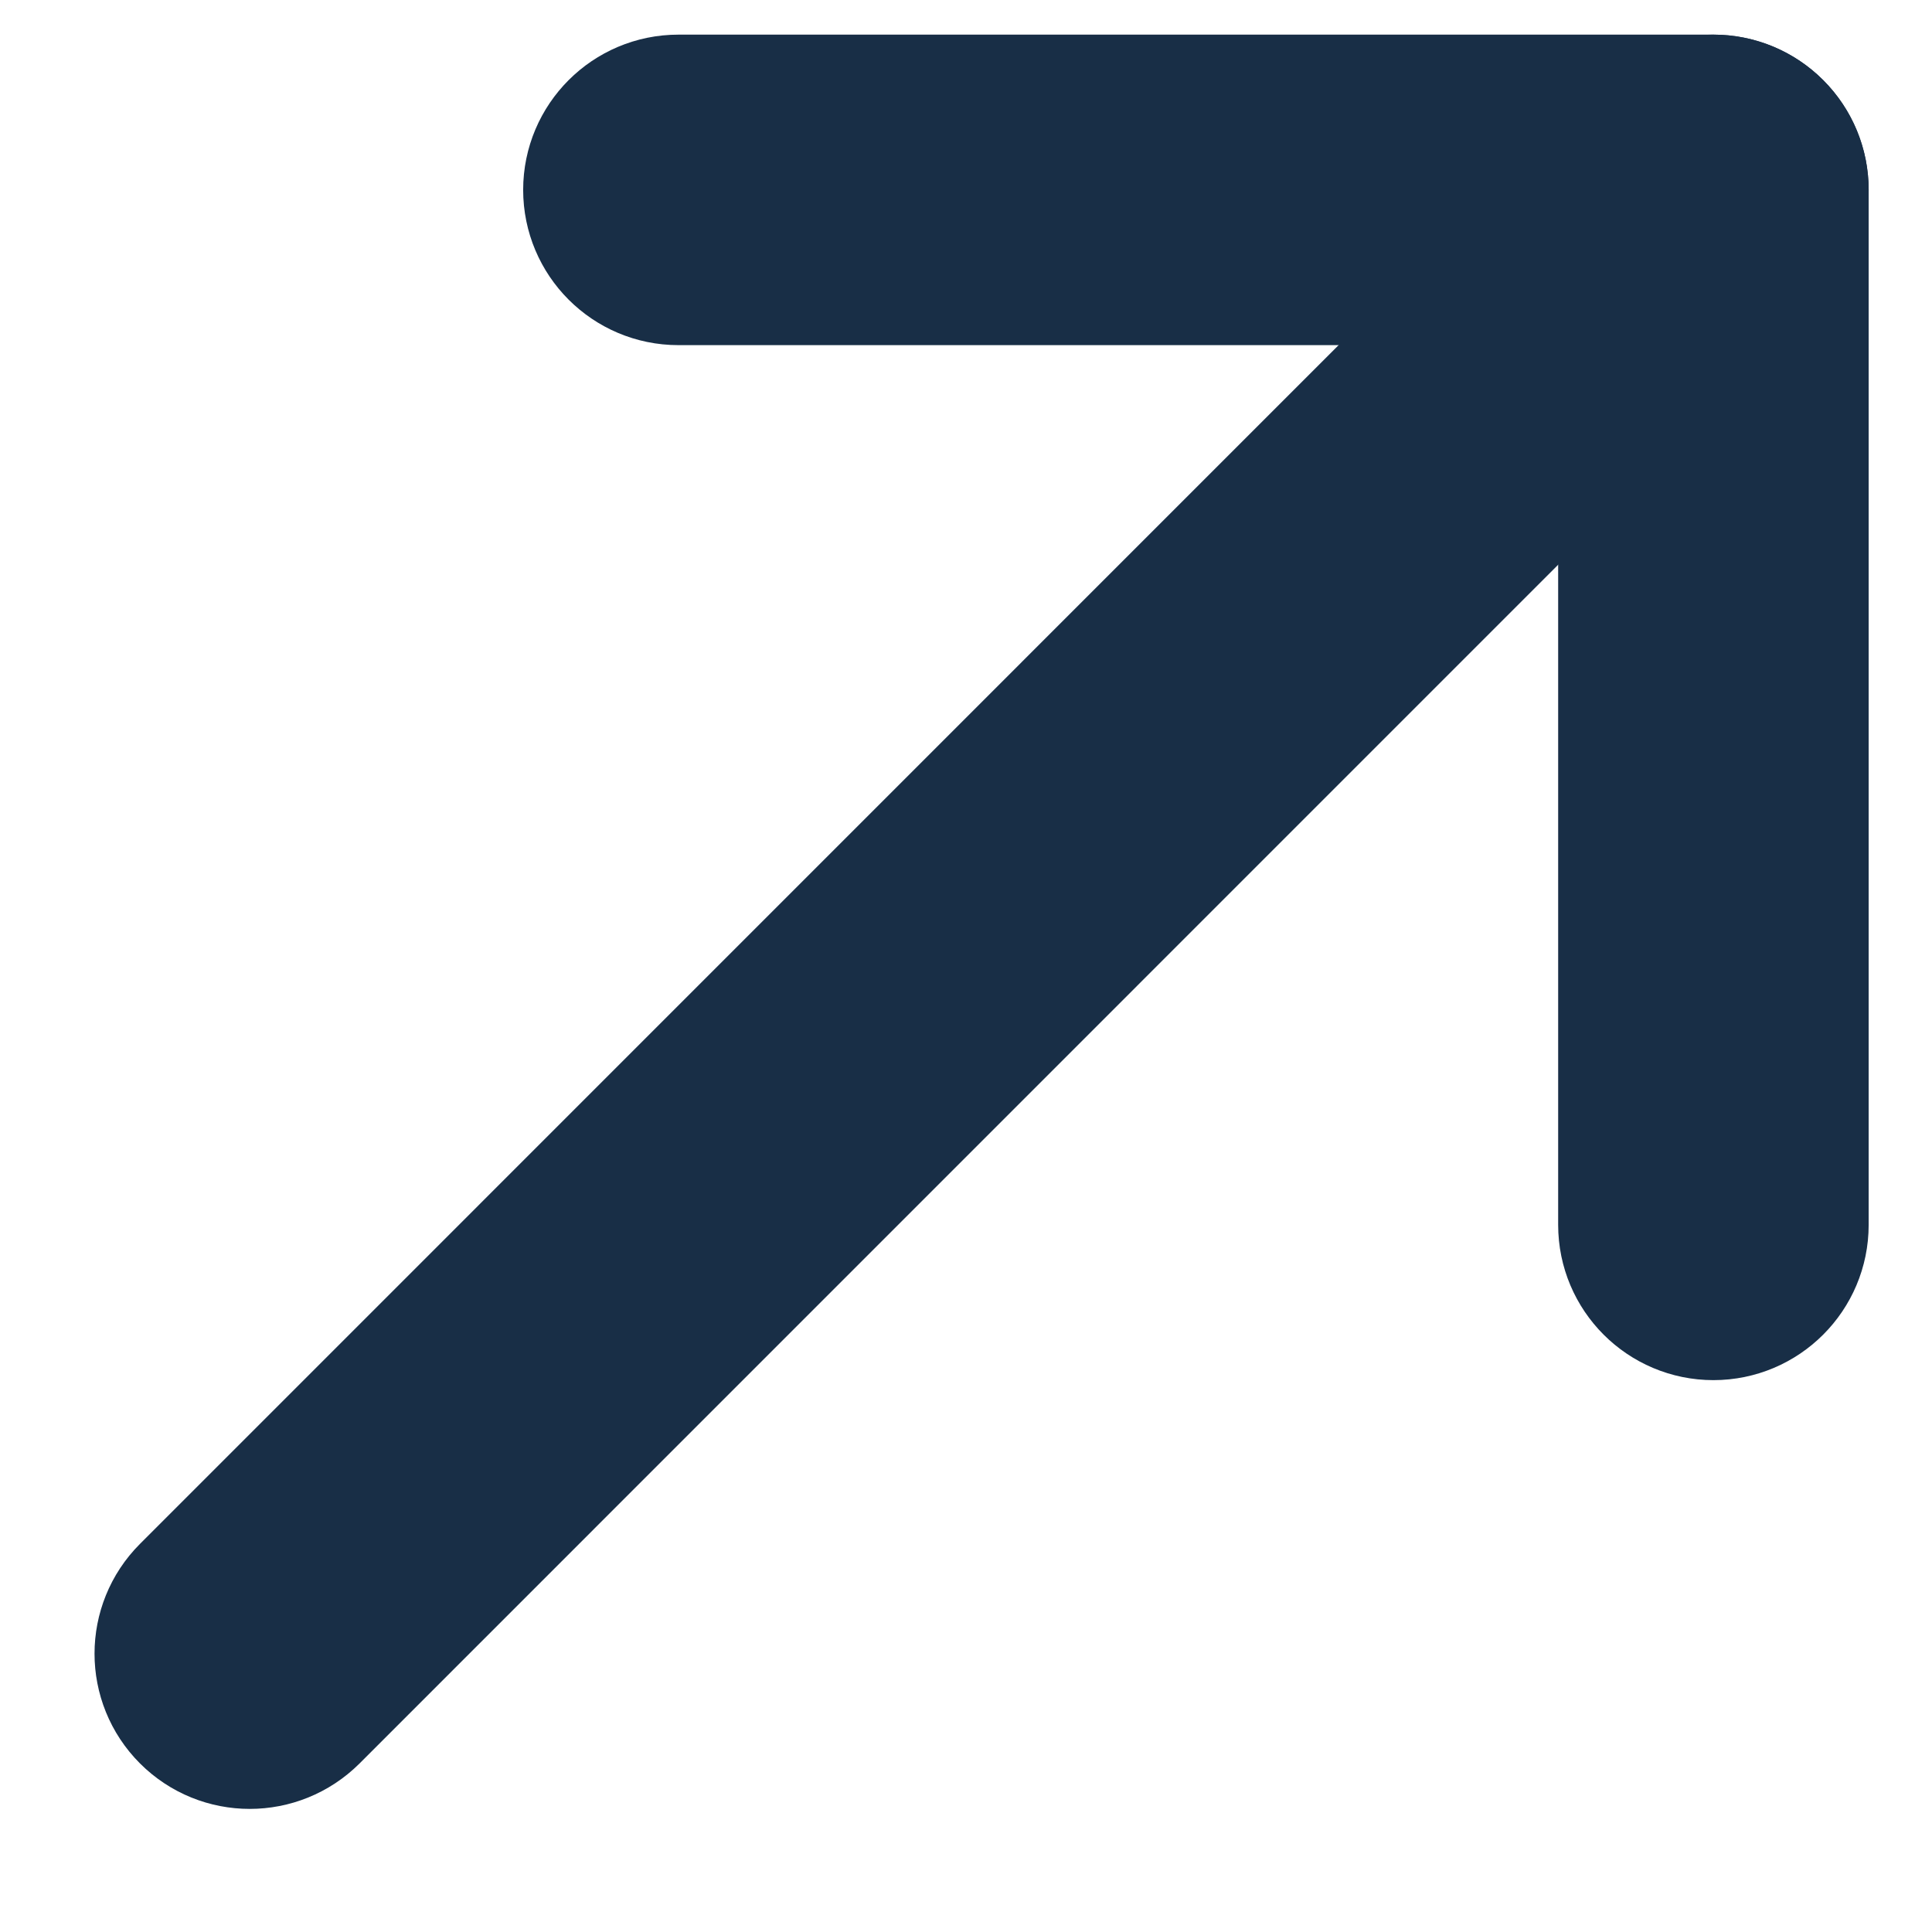
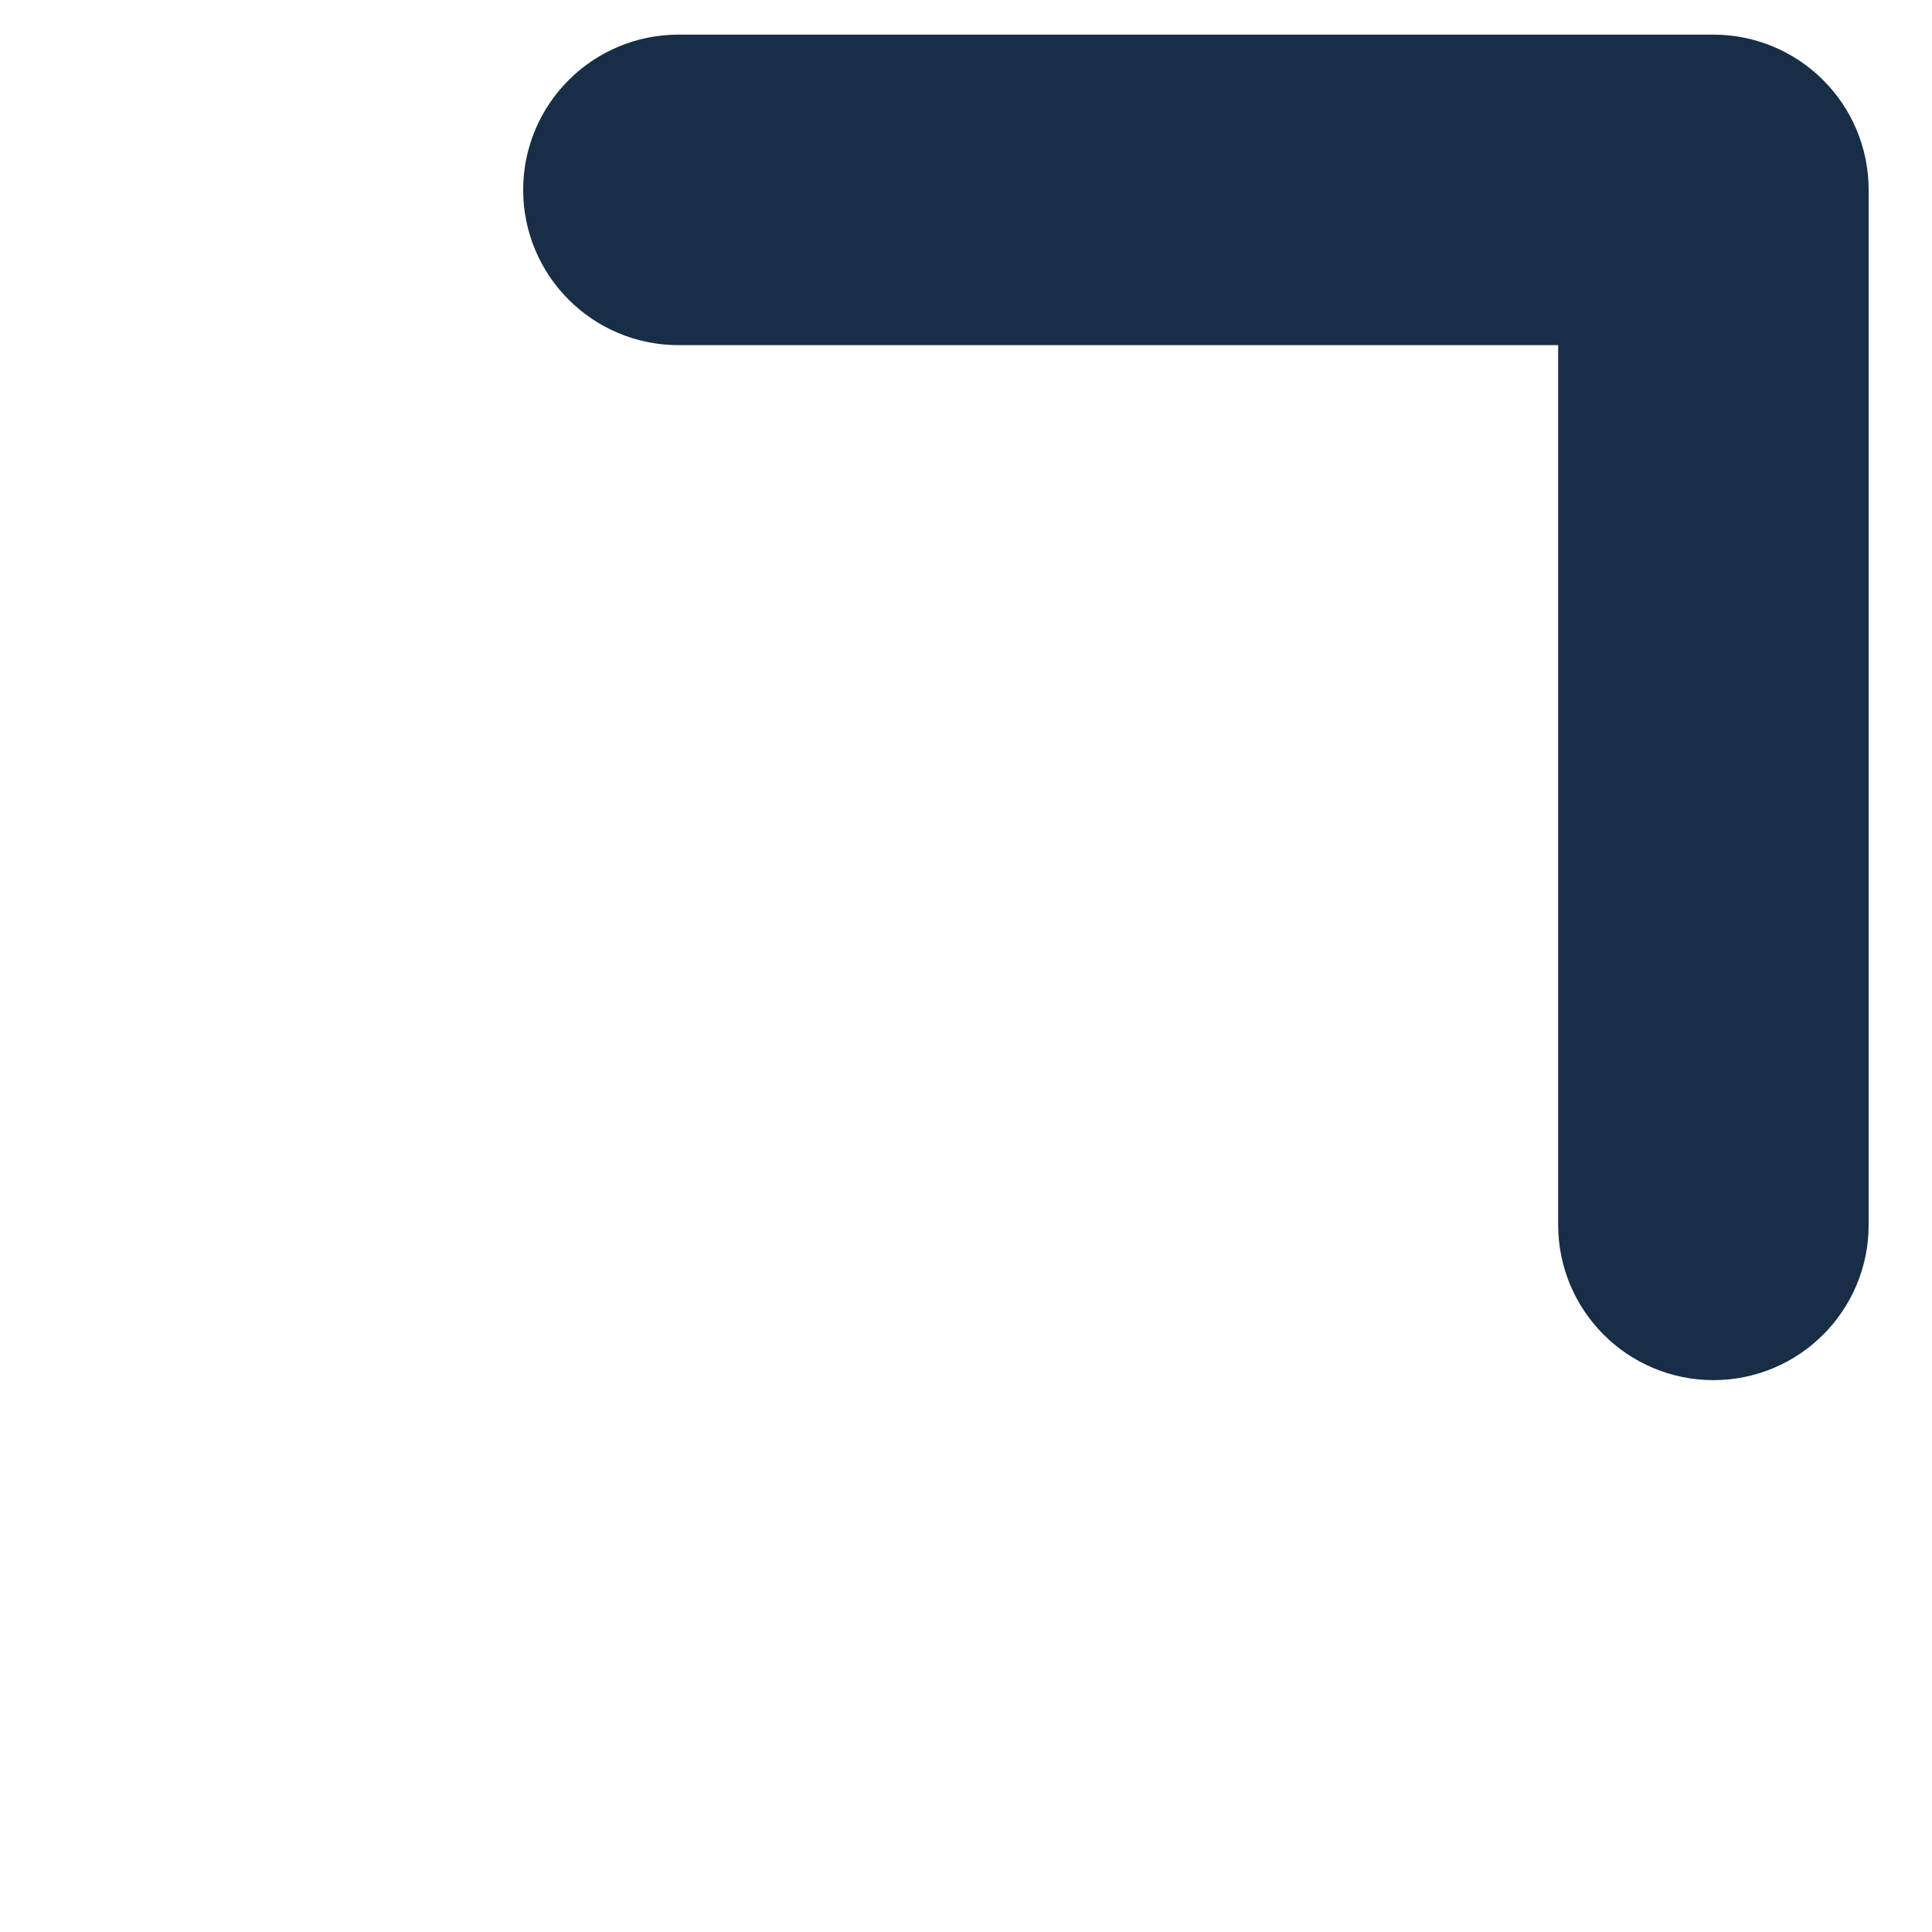
<svg xmlns="http://www.w3.org/2000/svg" width="14" height="14" viewBox="0 0 14 14" fill="none">
  <path d="M4.291 1.376C4.291 1.031 4.571 0.751 4.916 0.751H12.416C12.761 0.751 13.041 1.031 13.041 1.376V8.876C13.041 9.221 12.761 9.501 12.416 9.501C12.071 9.501 11.791 9.221 11.791 8.876V2.001H4.916C4.571 2.001 4.291 1.721 4.291 1.376Z" fill="#182E46" stroke="#182E46" />
-   <path d="M12.858 0.934C13.102 1.178 13.102 1.574 12.858 1.818L2.252 12.425C2.007 12.669 1.612 12.669 1.368 12.425C1.124 12.181 1.124 11.785 1.368 11.541L11.974 0.934C12.218 0.69 12.614 0.69 12.858 0.934Z" fill="#182E46" stroke="#182E46" />
</svg>